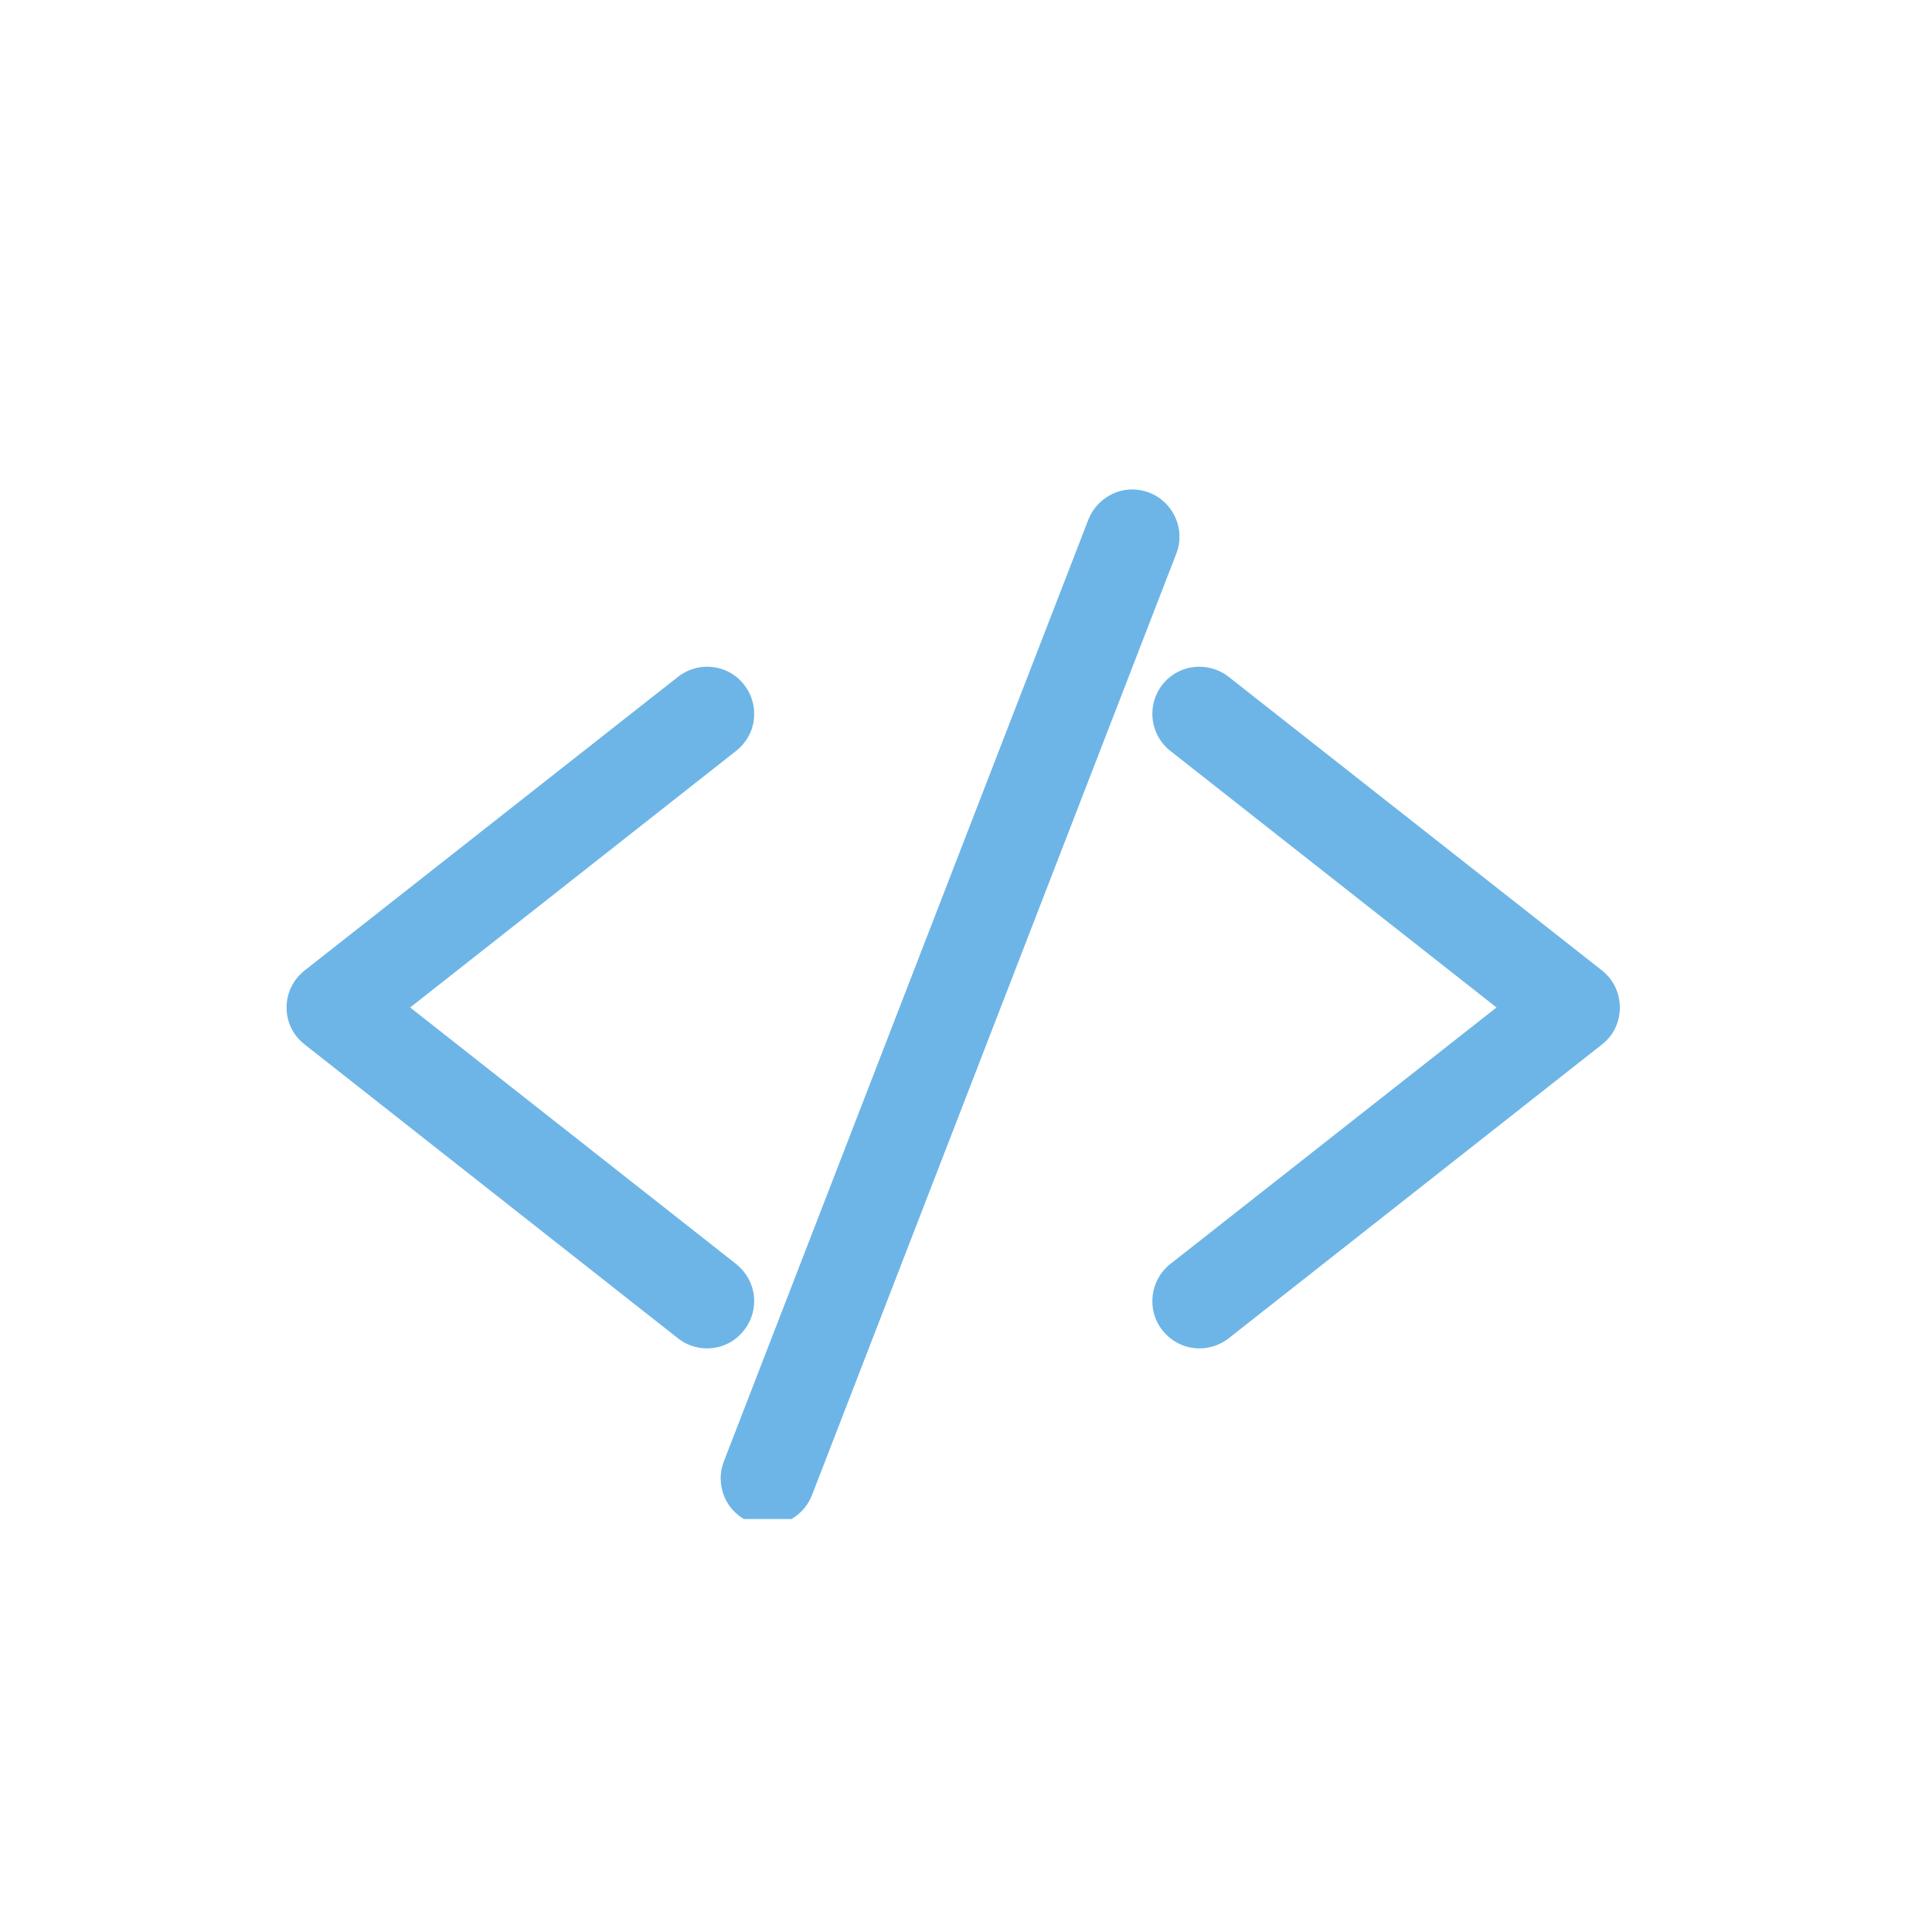
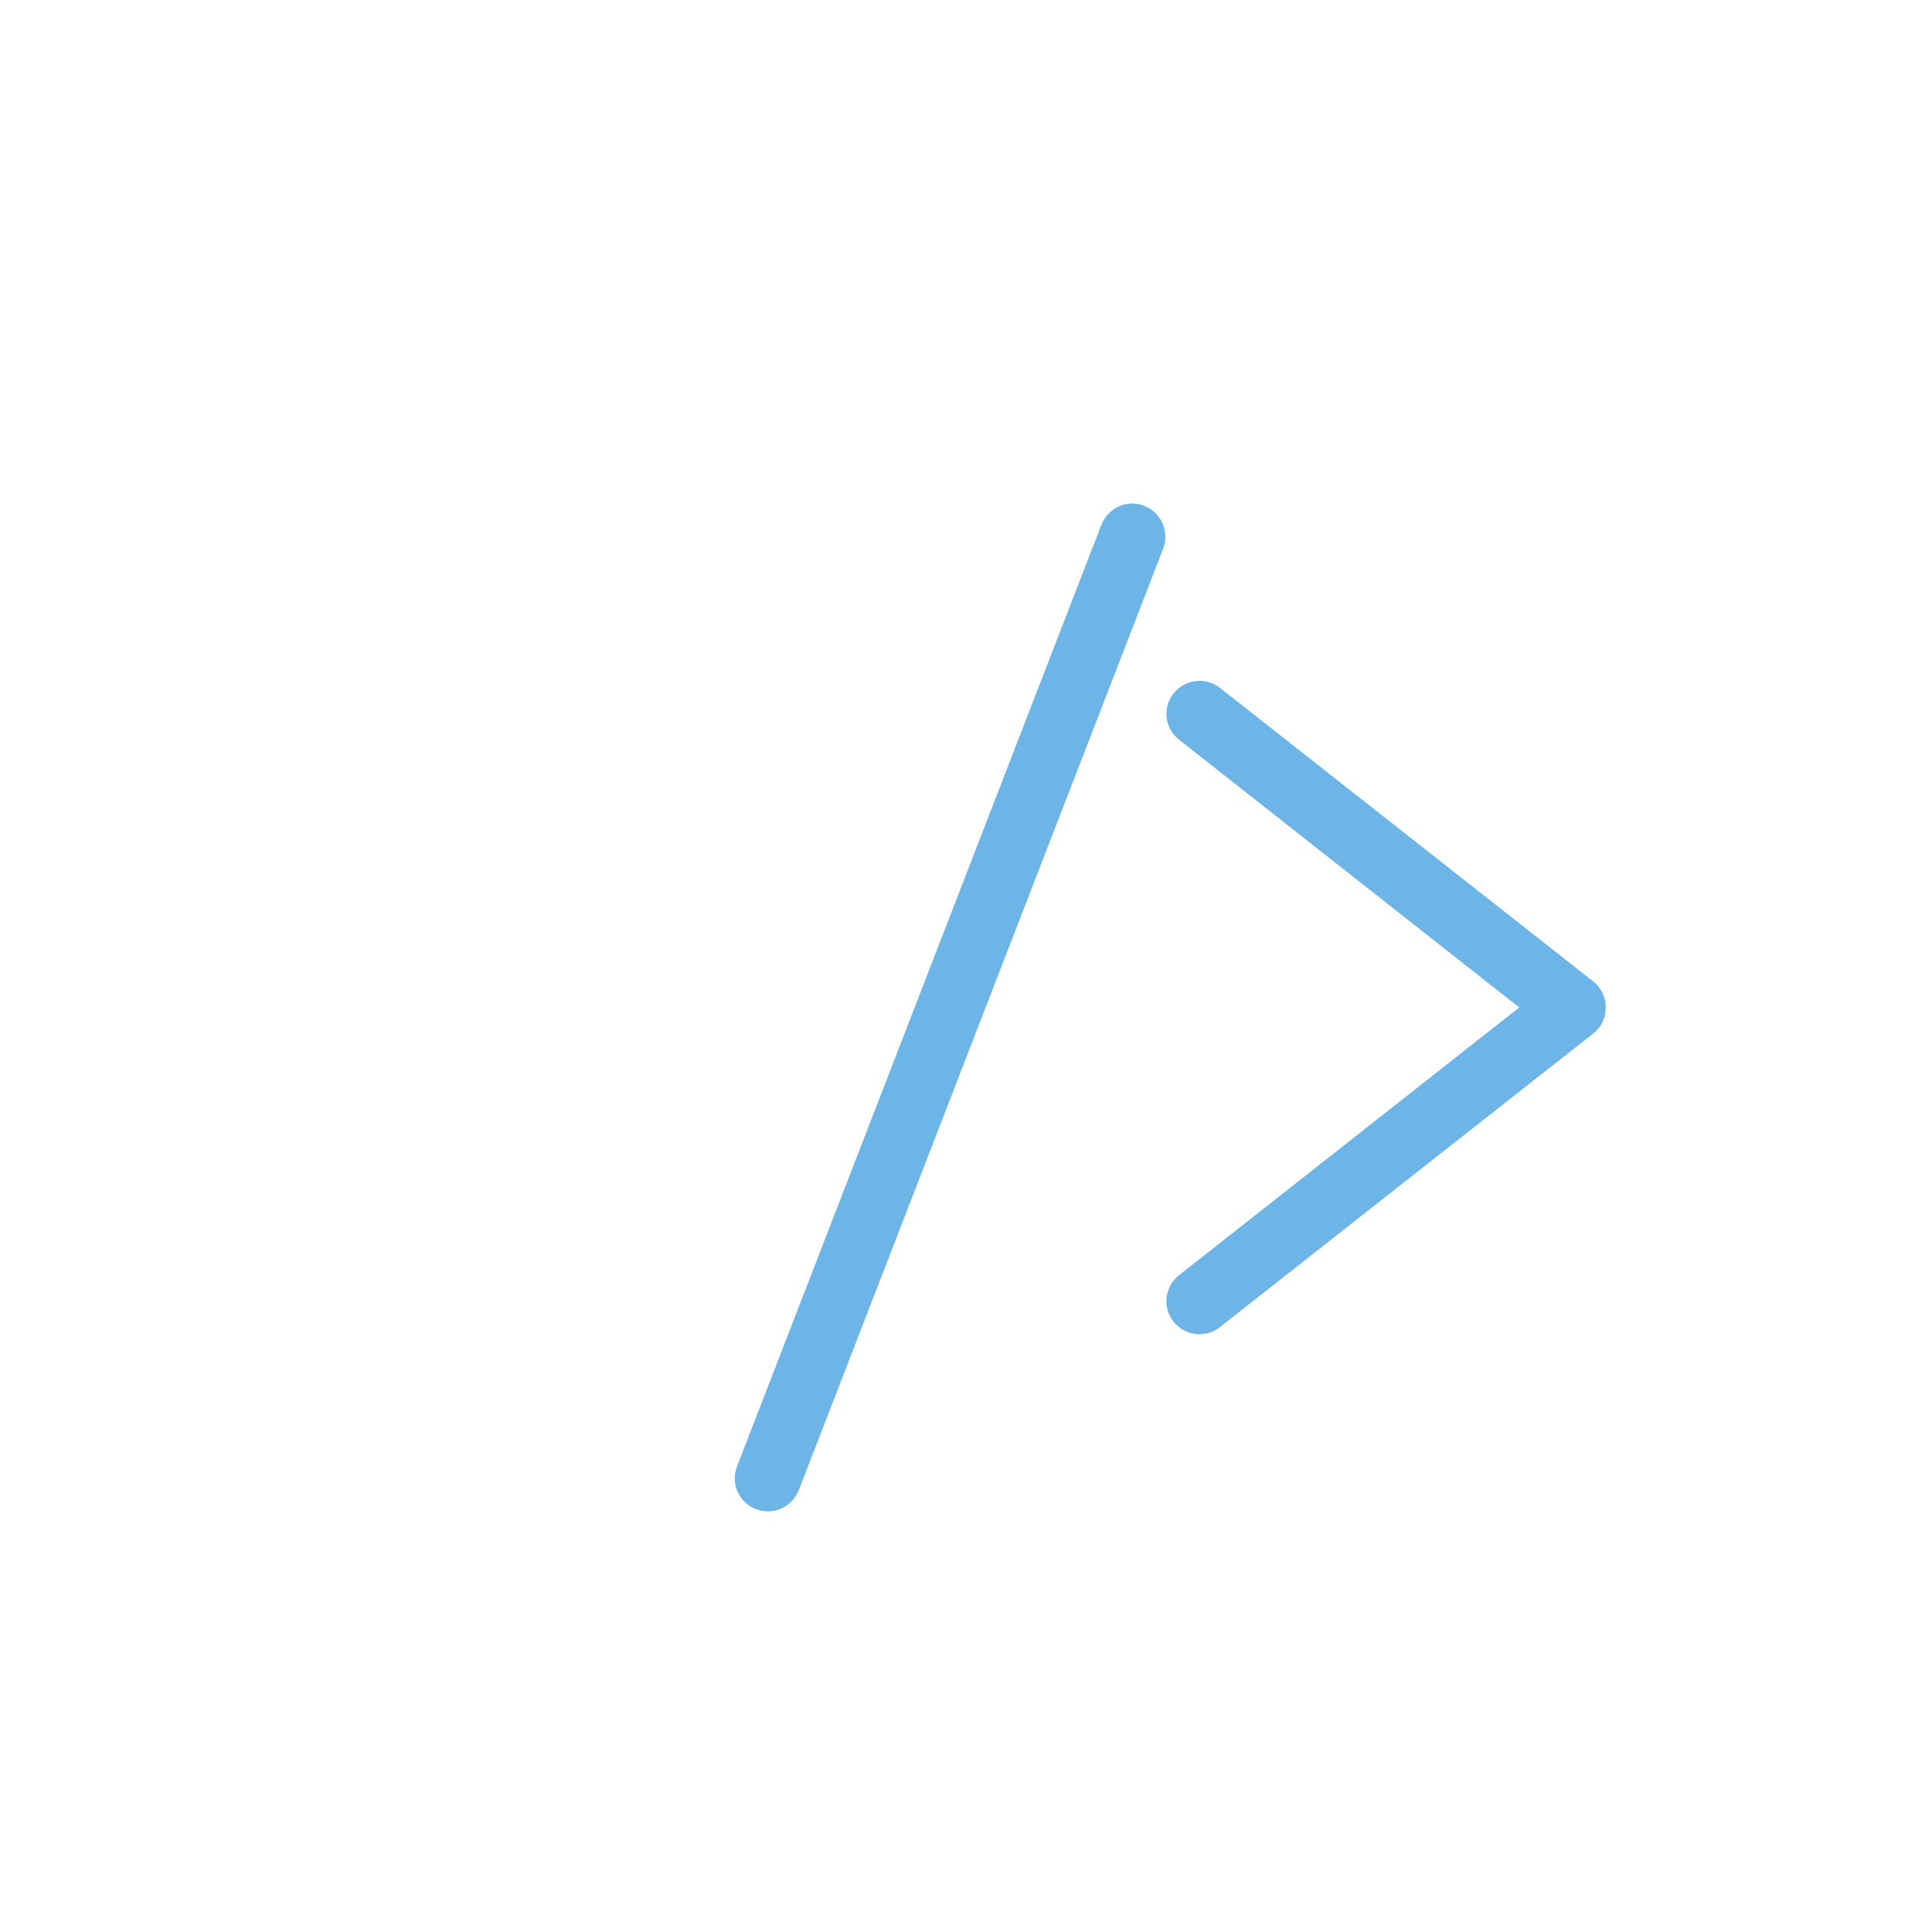
<svg xmlns="http://www.w3.org/2000/svg" width="50" zoomAndPan="magnify" viewBox="0 0 37.5 37.5" height="50" preserveAspectRatio="xMidYMid meet" version="1.0">
  <defs>
    <clipPath id="aadbd59c20">
-       <path d="M 5.551 13 L 15 13 L 15 26 L 5.551 26 Z M 5.551 13 " clip-rule="nonzero" />
-     </clipPath>
+       </clipPath>
    <clipPath id="3b2446af87">
-       <path d="M 5.551 12 L 15 12 L 15 27 L 5.551 27 Z M 5.551 12 " clip-rule="nonzero" />
-     </clipPath>
+       </clipPath>
    <clipPath id="0a32695dab">
      <path d="M 22 13 L 31.457 13 L 31.457 26 L 22 26 Z M 22 13 " clip-rule="nonzero" />
    </clipPath>
    <clipPath id="7b6aa326a9">
-       <path d="M 22 12 L 31.457 12 L 31.457 27 L 22 27 Z M 22 12 " clip-rule="nonzero" />
+       <path d="M 22 12 L 31.457 27 L 22 27 Z M 22 12 " clip-rule="nonzero" />
    </clipPath>
    <clipPath id="30e2b1bb0b">
      <path d="M 14 9.5 L 23 9.5 L 23 29.484 L 14 29.484 Z M 14 9.5 " clip-rule="nonzero" />
    </clipPath>
    <clipPath id="4f9bb03be4">
      <path d="M 13 9.5 L 23 9.5 L 23 29.484 L 13 29.484 Z M 13 9.5 " clip-rule="nonzero" />
    </clipPath>
  </defs>
  <g clip-path="url(#aadbd59c20)">
    <path fill="#6db5e7" d="M 13.723 25.898 C 13.582 25.898 13.441 25.848 13.328 25.758 L 6.082 20.059 C 5.926 19.938 5.836 19.754 5.836 19.555 C 5.836 19.359 5.926 19.176 6.082 19.051 L 13.328 13.352 C 13.441 13.262 13.582 13.215 13.723 13.215 C 13.922 13.215 14.105 13.305 14.227 13.461 C 14.332 13.594 14.383 13.762 14.359 13.93 C 14.34 14.102 14.254 14.254 14.121 14.359 L 7.52 19.555 L 14.121 24.75 C 14.254 24.859 14.34 25.012 14.359 25.18 C 14.383 25.352 14.332 25.516 14.227 25.652 C 14.105 25.809 13.922 25.898 13.723 25.898 " fill-opacity="1" fill-rule="nonzero" />
  </g>
  <g clip-path="url(#3b2446af87)">
-     <path fill="#6db5e7" d="M 13.723 12.941 C 13.52 12.941 13.32 13.012 13.16 13.137 L 5.914 18.836 C 5.691 19.012 5.562 19.273 5.562 19.555 C 5.562 19.84 5.691 20.102 5.914 20.273 L 13.16 25.977 C 13.316 26.102 13.52 26.172 13.723 26.172 C 14.008 26.172 14.27 26.043 14.441 25.82 C 14.594 25.629 14.66 25.391 14.633 25.148 C 14.605 24.906 14.48 24.688 14.289 24.535 L 7.961 19.555 L 14.289 14.574 C 14.48 14.422 14.605 14.207 14.633 13.965 C 14.66 13.723 14.594 13.48 14.441 13.289 C 14.27 13.066 14.004 12.941 13.723 12.941 Z M 13.723 13.488 C 13.832 13.488 13.941 13.535 14.012 13.629 C 14.141 13.789 14.113 14.02 13.953 14.145 L 7.074 19.555 L 13.953 24.965 C 14.113 25.094 14.141 25.324 14.012 25.484 C 13.941 25.574 13.832 25.625 13.723 25.625 C 13.645 25.625 13.562 25.598 13.496 25.547 L 6.25 19.844 C 6.164 19.777 6.109 19.668 6.109 19.555 C 6.109 19.441 6.164 19.336 6.25 19.266 L 13.496 13.566 C 13.562 13.512 13.645 13.488 13.723 13.488 " fill-opacity="1" fill-rule="nonzero" />
-   </g>
+     </g>
  <g clip-path="url(#0a32695dab)">
    <path fill="#6db5e7" d="M 23.281 25.898 C 23.086 25.898 22.902 25.809 22.777 25.652 C 22.559 25.375 22.605 24.969 22.887 24.75 L 29.488 19.555 L 22.887 14.359 C 22.605 14.141 22.559 13.738 22.777 13.461 C 22.902 13.305 23.086 13.215 23.281 13.215 C 23.426 13.215 23.566 13.262 23.68 13.352 L 30.926 19.051 C 31.082 19.176 31.168 19.359 31.168 19.555 C 31.168 19.754 31.082 19.938 30.926 20.059 L 23.68 25.758 C 23.566 25.848 23.426 25.898 23.281 25.898 " fill-opacity="1" fill-rule="nonzero" />
  </g>
  <g clip-path="url(#7b6aa326a9)">
-     <path fill="#6db5e7" d="M 23.281 12.941 C 23 12.941 22.738 13.066 22.562 13.289 C 22.25 13.688 22.32 14.262 22.715 14.574 L 29.047 19.555 L 22.715 24.535 C 22.32 24.848 22.25 25.426 22.562 25.82 C 22.738 26.043 23 26.172 23.281 26.172 C 23.488 26.172 23.688 26.102 23.848 25.977 L 31.094 20.273 C 31.316 20.102 31.441 19.84 31.441 19.555 C 31.441 19.273 31.316 19.012 31.094 18.836 L 23.848 13.137 C 23.688 13.012 23.488 12.941 23.281 12.941 Z M 23.281 13.488 C 23.363 13.488 23.445 13.512 23.512 13.566 L 30.754 19.266 C 30.844 19.336 30.895 19.441 30.895 19.555 C 30.895 19.668 30.844 19.777 30.754 19.844 L 23.512 25.547 C 23.445 25.598 23.363 25.625 23.281 25.625 C 23.172 25.625 23.066 25.574 22.992 25.484 C 22.867 25.324 22.895 25.094 23.055 24.965 L 29.93 19.555 L 23.055 14.145 C 22.895 14.02 22.867 13.789 22.992 13.629 C 23.066 13.535 23.176 13.488 23.281 13.488 " fill-opacity="1" fill-rule="nonzero" />
-   </g>
+     </g>
  <g clip-path="url(#30e2b1bb0b)">
    <path fill="#6db5e7" d="M 14.902 29.336 C 14.824 29.336 14.746 29.32 14.672 29.293 C 14.512 29.23 14.387 29.109 14.316 28.953 C 14.246 28.797 14.242 28.625 14.305 28.465 L 21.379 10.184 C 21.477 9.941 21.715 9.773 21.977 9.773 C 22.059 9.773 22.137 9.789 22.211 9.82 C 22.539 9.945 22.703 10.32 22.578 10.648 L 15.504 28.926 C 15.406 29.172 15.164 29.336 14.902 29.336 " fill-opacity="1" fill-rule="nonzero" />
  </g>
  <g clip-path="url(#4f9bb03be4)">
-     <path fill="#6db5e7" d="M 21.977 9.5 C 21.602 9.5 21.262 9.738 21.125 10.086 L 14.051 28.363 C 13.961 28.594 13.969 28.84 14.066 29.066 C 14.164 29.289 14.344 29.461 14.574 29.547 C 14.68 29.59 14.789 29.609 14.902 29.609 C 15.277 29.609 15.621 29.375 15.758 29.027 L 22.832 10.746 C 23.016 10.277 22.777 9.746 22.309 9.562 C 22.203 9.523 22.09 9.5 21.977 9.5 Z M 21.977 10.047 C 22.023 10.047 22.066 10.059 22.109 10.074 C 22.301 10.148 22.395 10.359 22.32 10.551 L 15.246 28.828 C 15.191 28.973 15.051 29.062 14.902 29.062 C 14.859 29.062 14.812 29.055 14.77 29.039 C 14.578 28.965 14.484 28.75 14.559 28.562 L 21.633 10.285 C 21.691 10.137 21.832 10.047 21.977 10.047 " fill-opacity="1" fill-rule="nonzero" />
-   </g>
+     </g>
</svg>